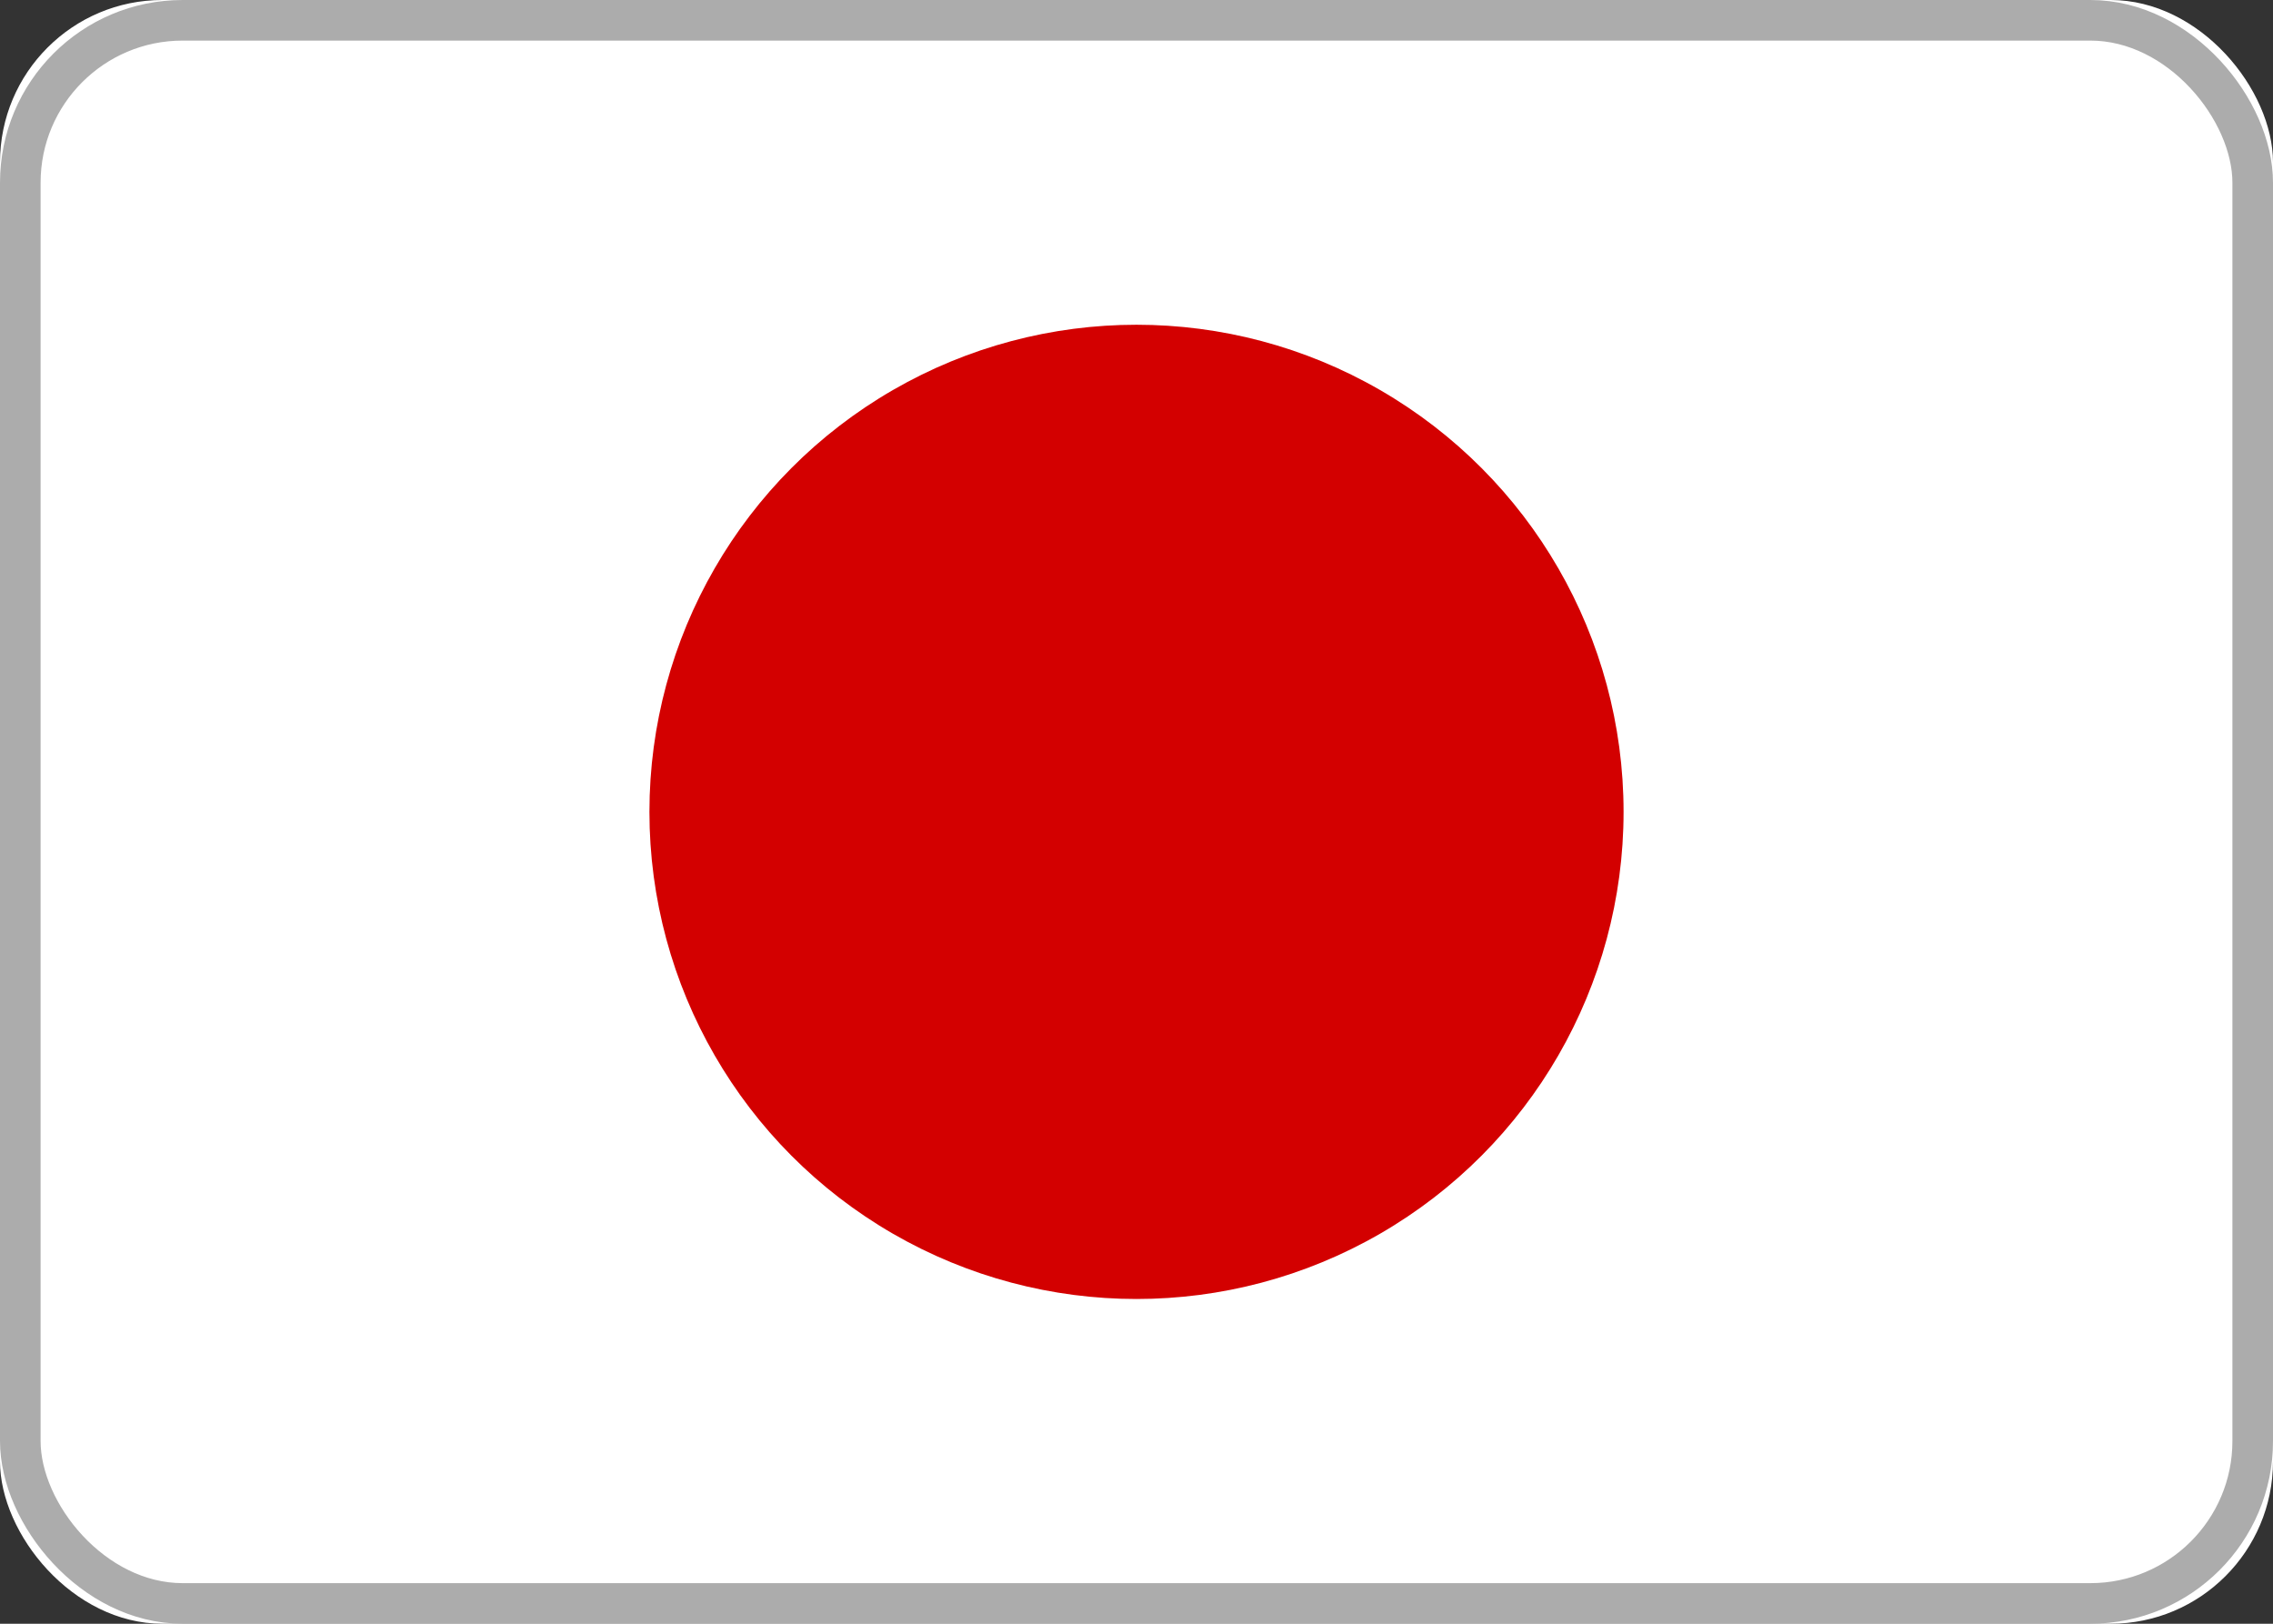
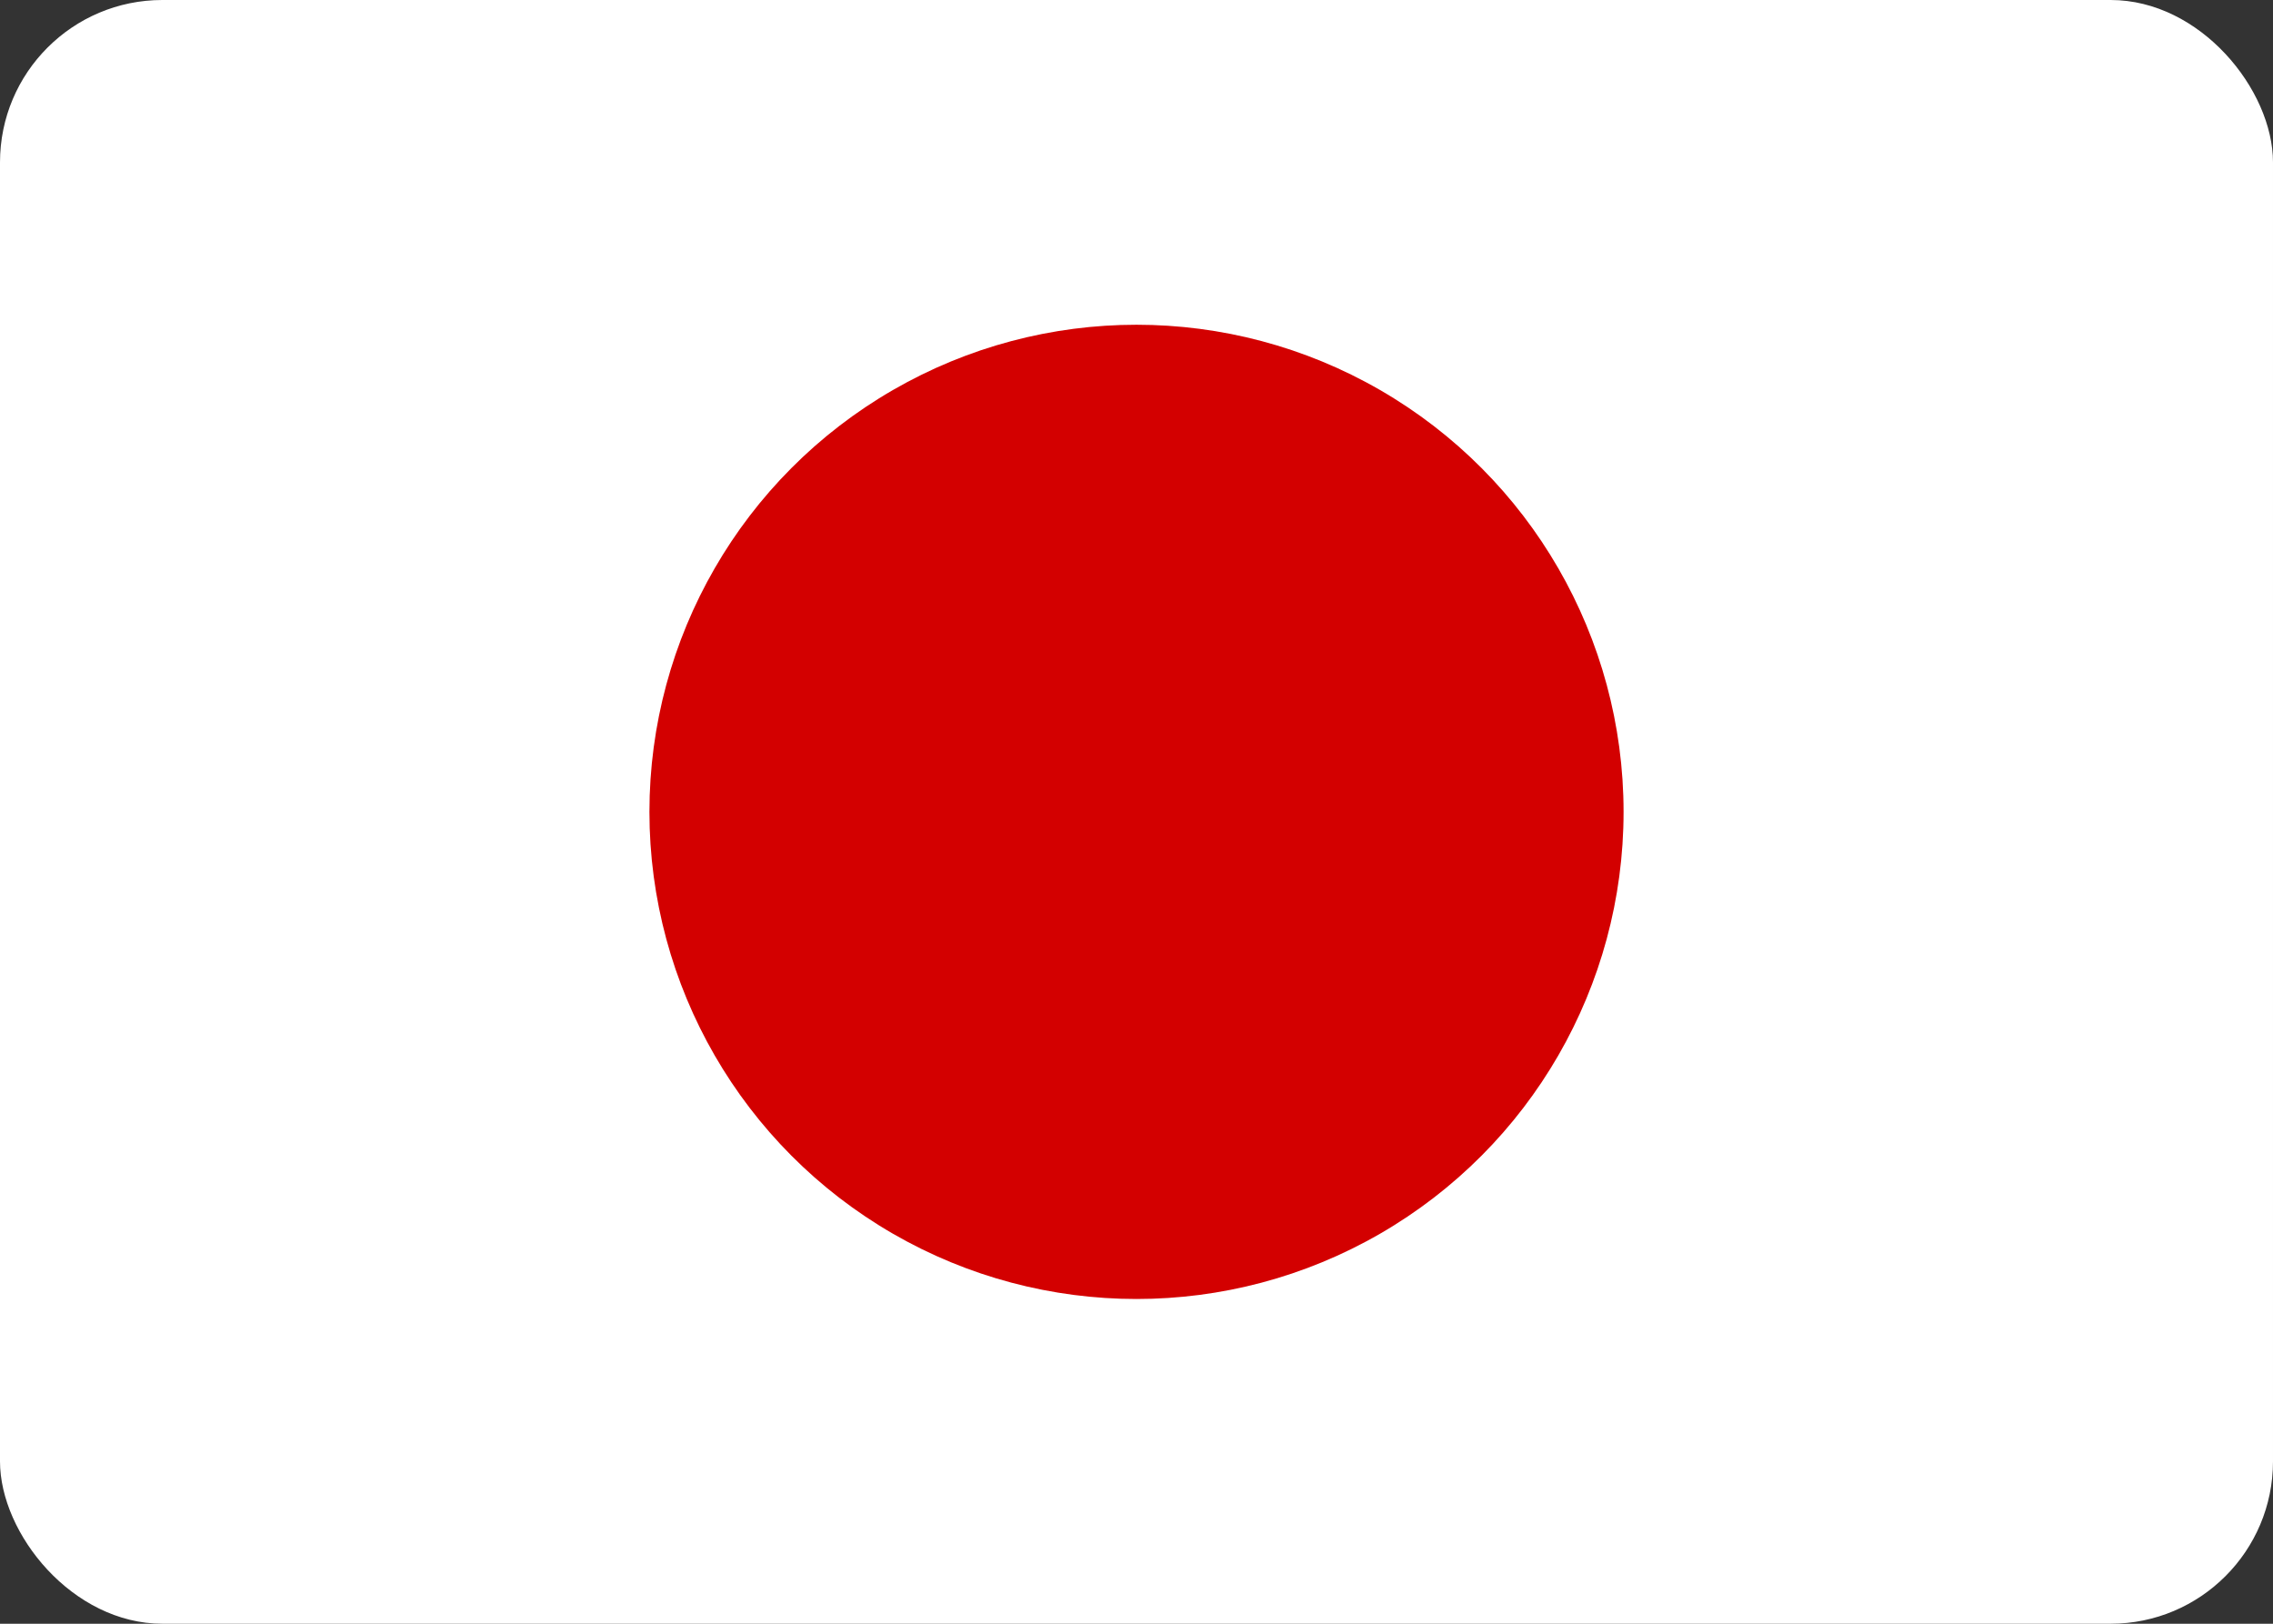
<svg xmlns="http://www.w3.org/2000/svg" viewBox="0 0 28 20">
  <rect x="0" y="0" width="28" height="20" fill="#333333" stroke="none" />
  <title>flag__japan</title>
  <g data-name="Japan" />
  <g data-name="Mask">
    <rect data-name="path-1" width="28" height="20" rx="2" ry="2" fill="#fff" />
    <circle cx="14" cy="10" r="6" fill="#d30000" />
-     <rect x=".25" y=".25" width="27.5" height="19.5" rx="2" ry="2" fill="none" stroke="#acacac" stroke-width=".5" />
  </g>
</svg>